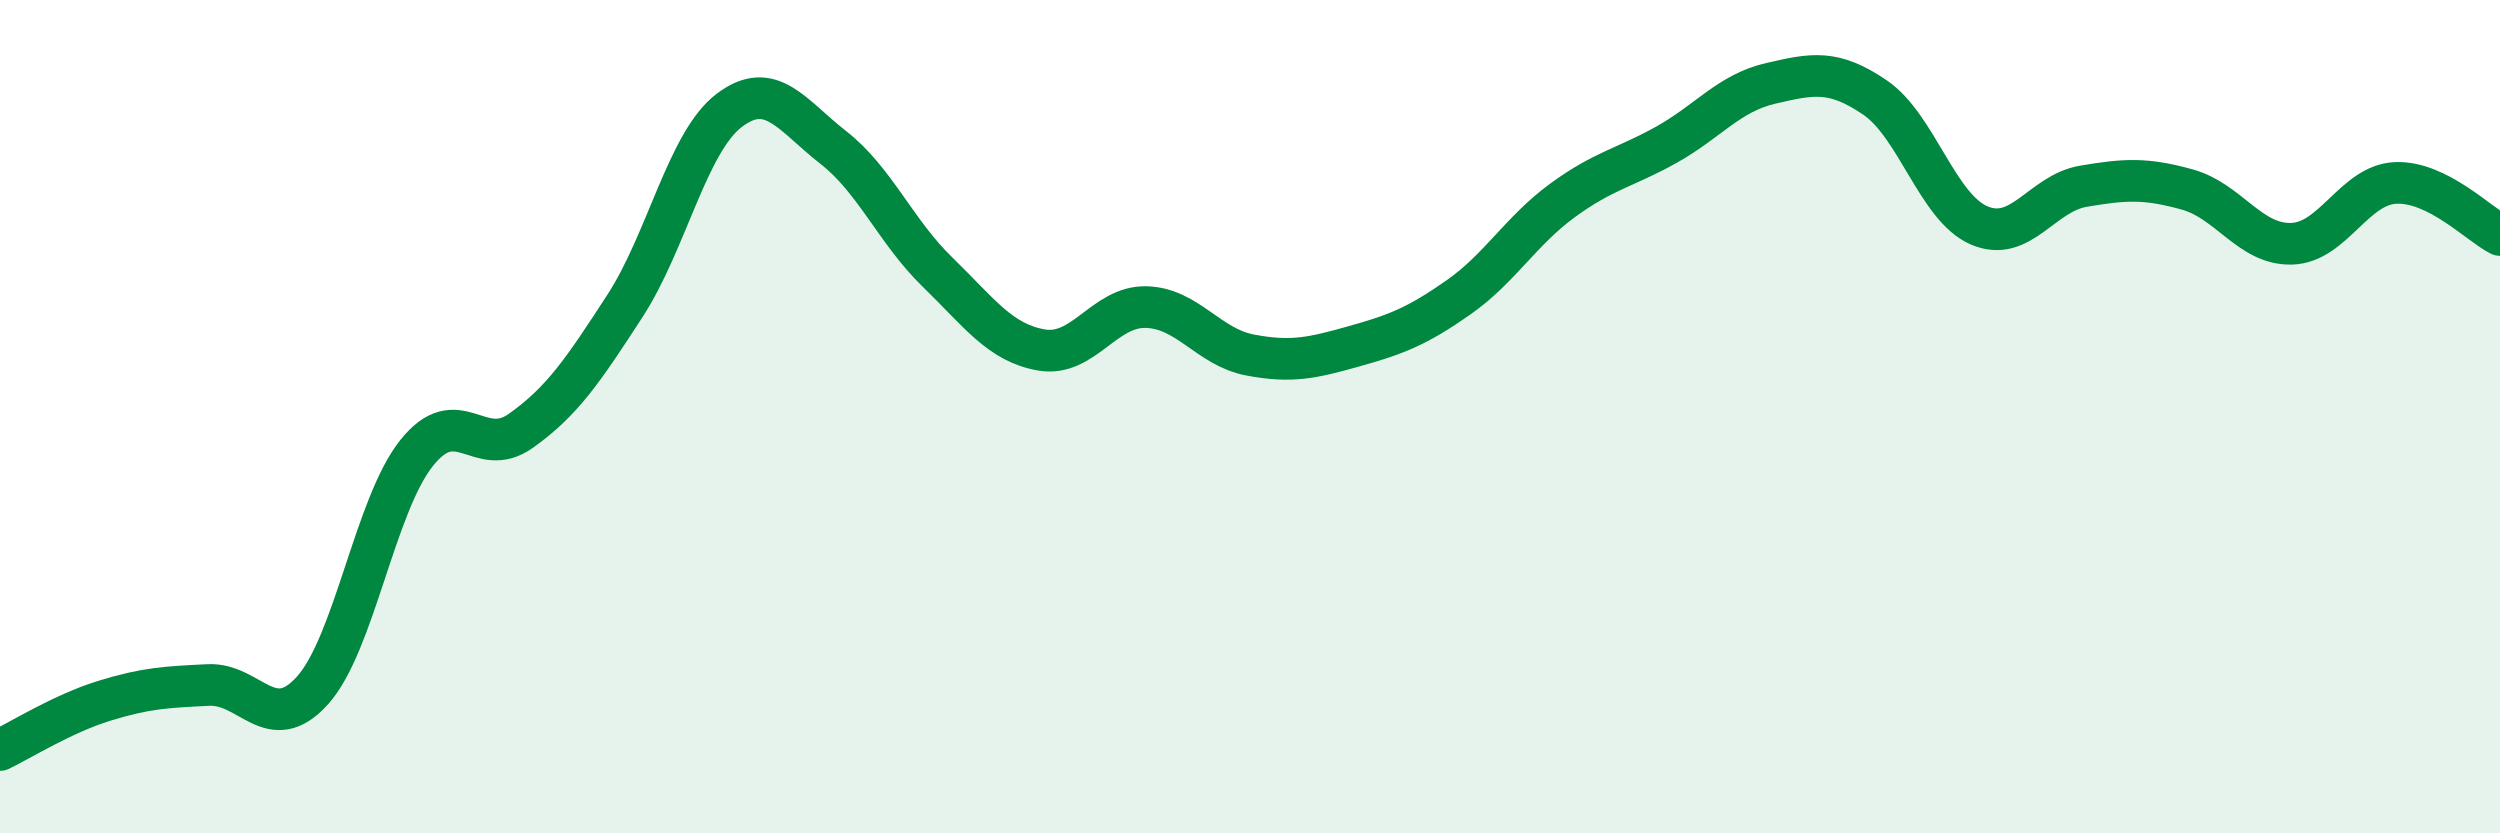
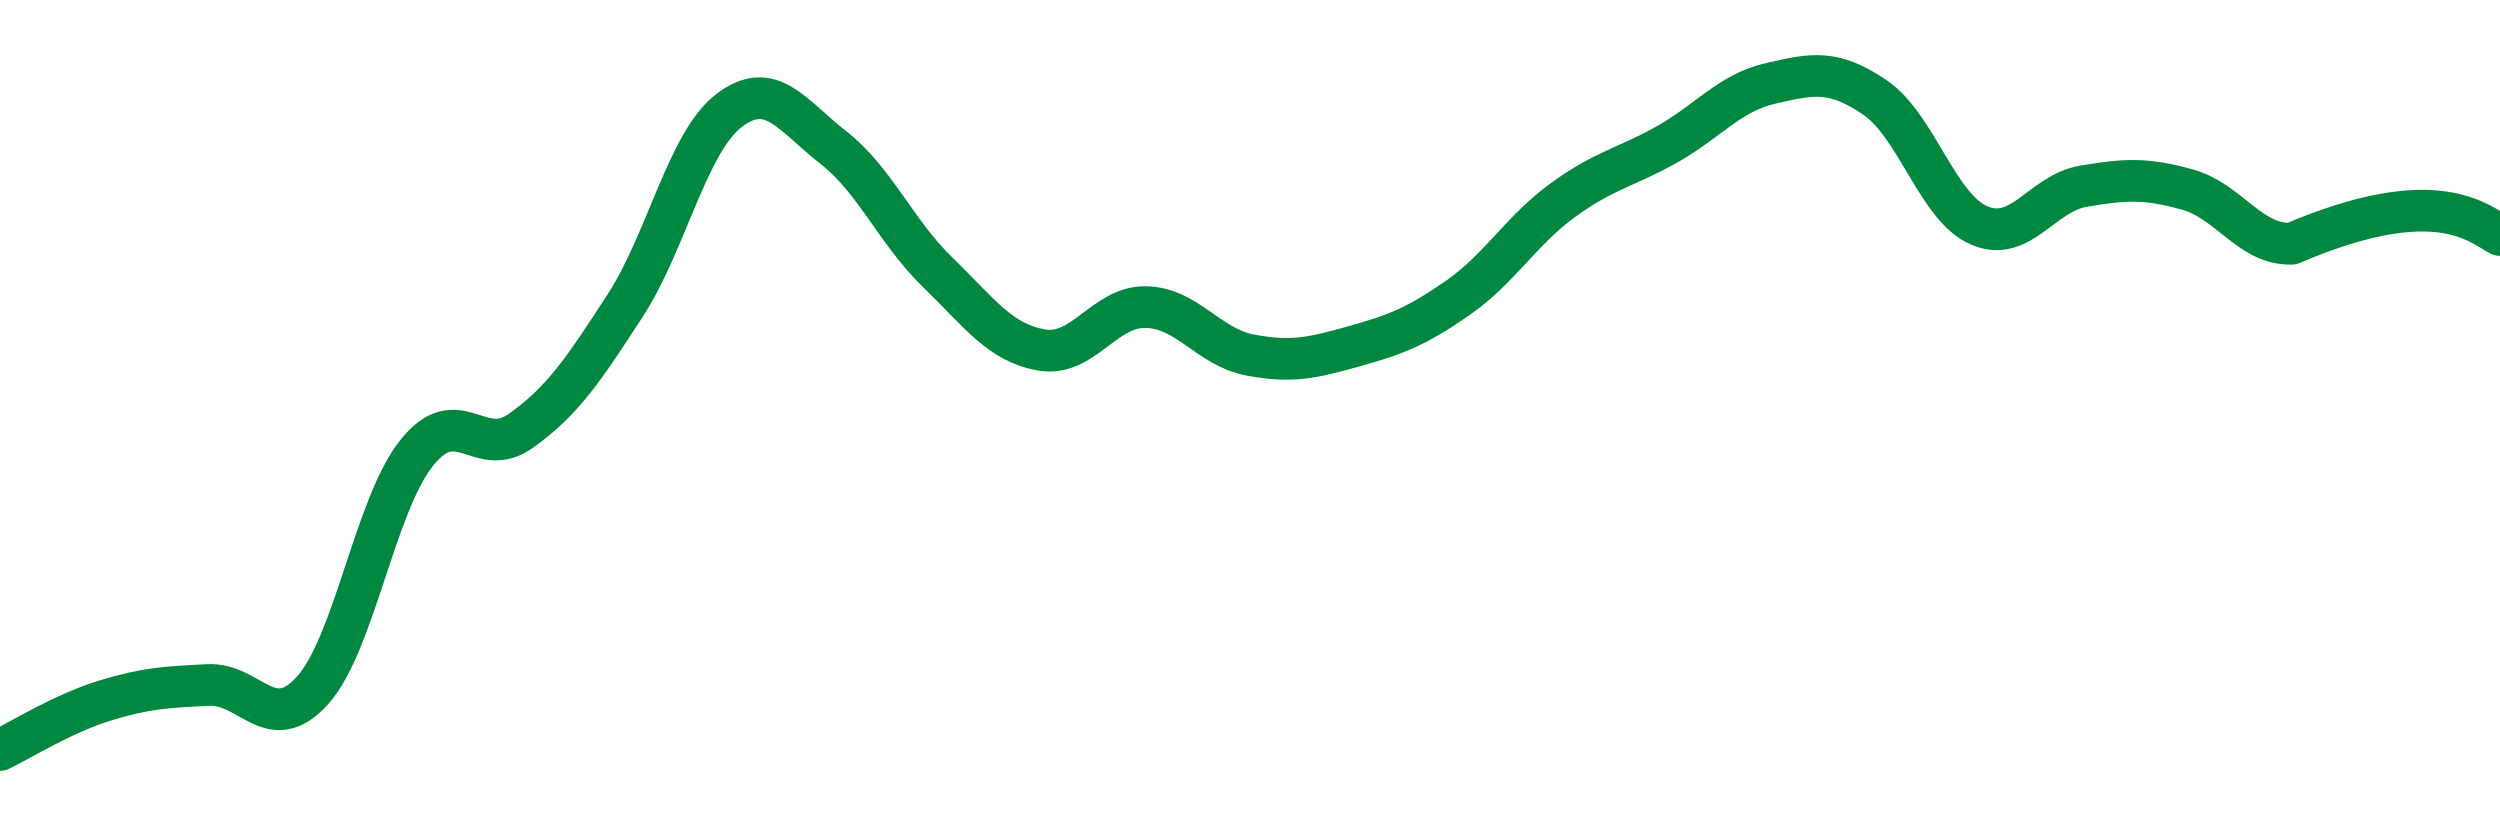
<svg xmlns="http://www.w3.org/2000/svg" width="60" height="20" viewBox="0 0 60 20">
-   <path d="M 0,18 C 0.5,17.76 1.5,17.13 2.5,16.82 C 3.5,16.51 4,16.49 5,16.44 C 6,16.39 6.5,17.68 7.5,16.57 C 8.5,15.46 9,12.12 10,10.87 C 11,9.62 11.5,11.05 12.5,10.34 C 13.5,9.63 14,8.88 15,7.34 C 16,5.8 16.5,3.41 17.5,2.65 C 18.5,1.89 19,2.76 20,3.54 C 21,4.32 21.5,5.56 22.5,6.53 C 23.5,7.5 24,8.23 25,8.4 C 26,8.57 26.5,7.35 27.5,7.37 C 28.5,7.39 29,8.33 30,8.52 C 31,8.71 31.5,8.59 32.5,8.31 C 33.5,8.03 34,7.84 35,7.14 C 36,6.44 36.5,5.54 37.5,4.81 C 38.5,4.08 39,4.03 40,3.47 C 41,2.91 41.5,2.23 42.5,2 C 43.5,1.77 44,1.66 45,2.34 C 46,3.02 46.5,4.98 47.5,5.41 C 48.5,5.84 49,4.64 50,4.47 C 51,4.3 51.5,4.27 52.5,4.55 C 53.5,4.83 54,5.88 55,5.85 C 56,5.82 56.5,4.43 57.5,4.39 C 58.5,4.35 59.5,5.39 60,5.64L60 20L0 20Z" fill="#008740" opacity="0.1" stroke-linecap="round" stroke-linejoin="round" />
-   <path d="M 0,18 C 0.5,17.76 1.5,17.13 2.5,16.82 C 3.5,16.51 4,16.49 5,16.44 C 6,16.39 6.5,17.68 7.5,16.57 C 8.5,15.46 9,12.12 10,10.87 C 11,9.62 11.5,11.05 12.5,10.34 C 13.5,9.63 14,8.88 15,7.34 C 16,5.8 16.5,3.41 17.5,2.65 C 18.5,1.89 19,2.76 20,3.54 C 21,4.32 21.5,5.56 22.5,6.53 C 23.5,7.5 24,8.23 25,8.4 C 26,8.57 26.5,7.35 27.5,7.37 C 28.5,7.39 29,8.33 30,8.52 C 31,8.71 31.5,8.59 32.5,8.31 C 33.5,8.03 34,7.84 35,7.14 C 36,6.44 36.5,5.54 37.5,4.81 C 38.5,4.08 39,4.03 40,3.47 C 41,2.91 41.5,2.23 42.5,2 C 43.5,1.77 44,1.66 45,2.34 C 46,3.02 46.5,4.98 47.5,5.41 C 48.5,5.84 49,4.64 50,4.47 C 51,4.3 51.5,4.27 52.5,4.55 C 53.5,4.83 54,5.88 55,5.85 C 56,5.82 56.5,4.43 57.5,4.39 C 58.5,4.35 59.5,5.39 60,5.64" stroke="#008740" stroke-width="1" fill="none" stroke-linecap="round" stroke-linejoin="round" />
+   <path d="M 0,18 C 0.5,17.76 1.5,17.13 2.5,16.82 C 3.5,16.51 4,16.49 5,16.44 C 6,16.39 6.5,17.68 7.5,16.57 C 8.5,15.46 9,12.12 10,10.87 C 11,9.62 11.5,11.05 12.5,10.34 C 13.5,9.63 14,8.88 15,7.34 C 16,5.8 16.5,3.41 17.5,2.65 C 18.5,1.89 19,2.76 20,3.54 C 21,4.32 21.5,5.56 22.5,6.53 C 23.5,7.5 24,8.23 25,8.4 C 26,8.57 26.5,7.35 27.5,7.37 C 28.5,7.39 29,8.33 30,8.52 C 31,8.71 31.5,8.59 32.5,8.31 C 33.5,8.03 34,7.84 35,7.14 C 36,6.44 36.5,5.54 37.5,4.81 C 38.5,4.08 39,4.03 40,3.47 C 41,2.91 41.5,2.23 42.5,2 C 43.5,1.77 44,1.66 45,2.34 C 46,3.02 46.5,4.98 47.5,5.41 C 48.5,5.84 49,4.64 50,4.47 C 51,4.3 51.5,4.27 52.5,4.55 C 53.5,4.83 54,5.88 55,5.85 C 58.5,4.35 59.5,5.39 60,5.64" stroke="#008740" stroke-width="1" fill="none" stroke-linecap="round" stroke-linejoin="round" />
</svg>